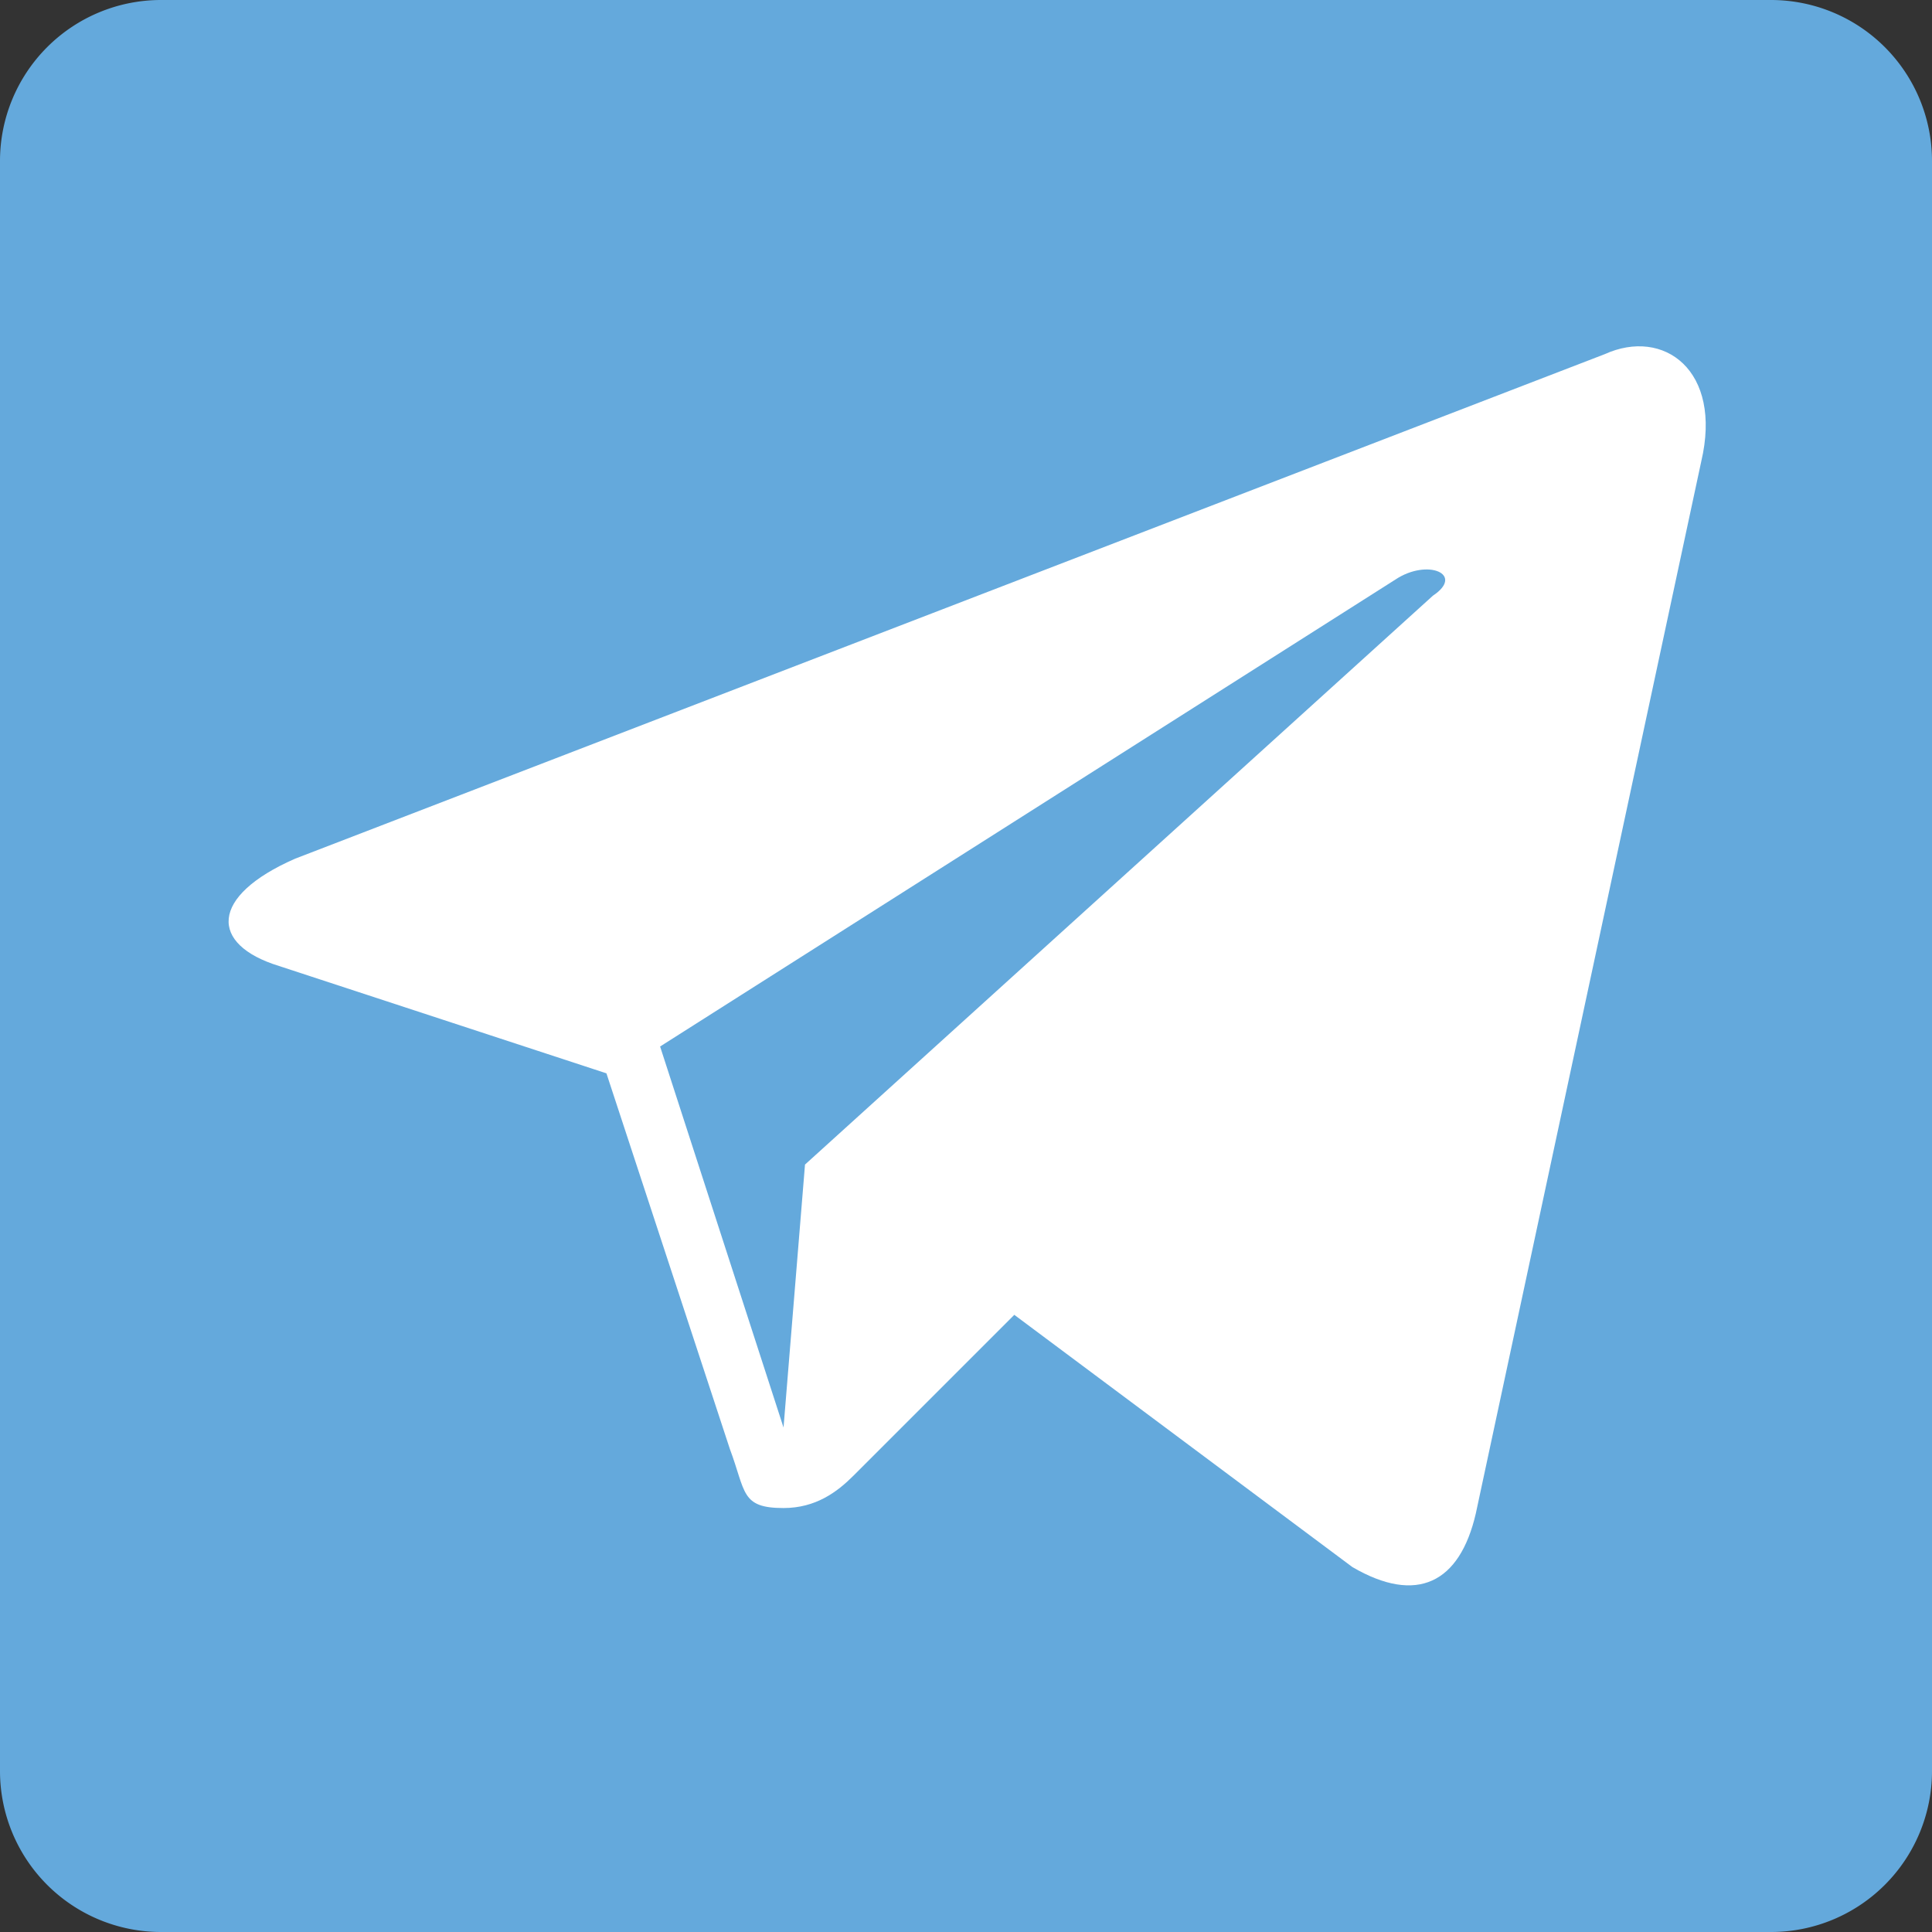
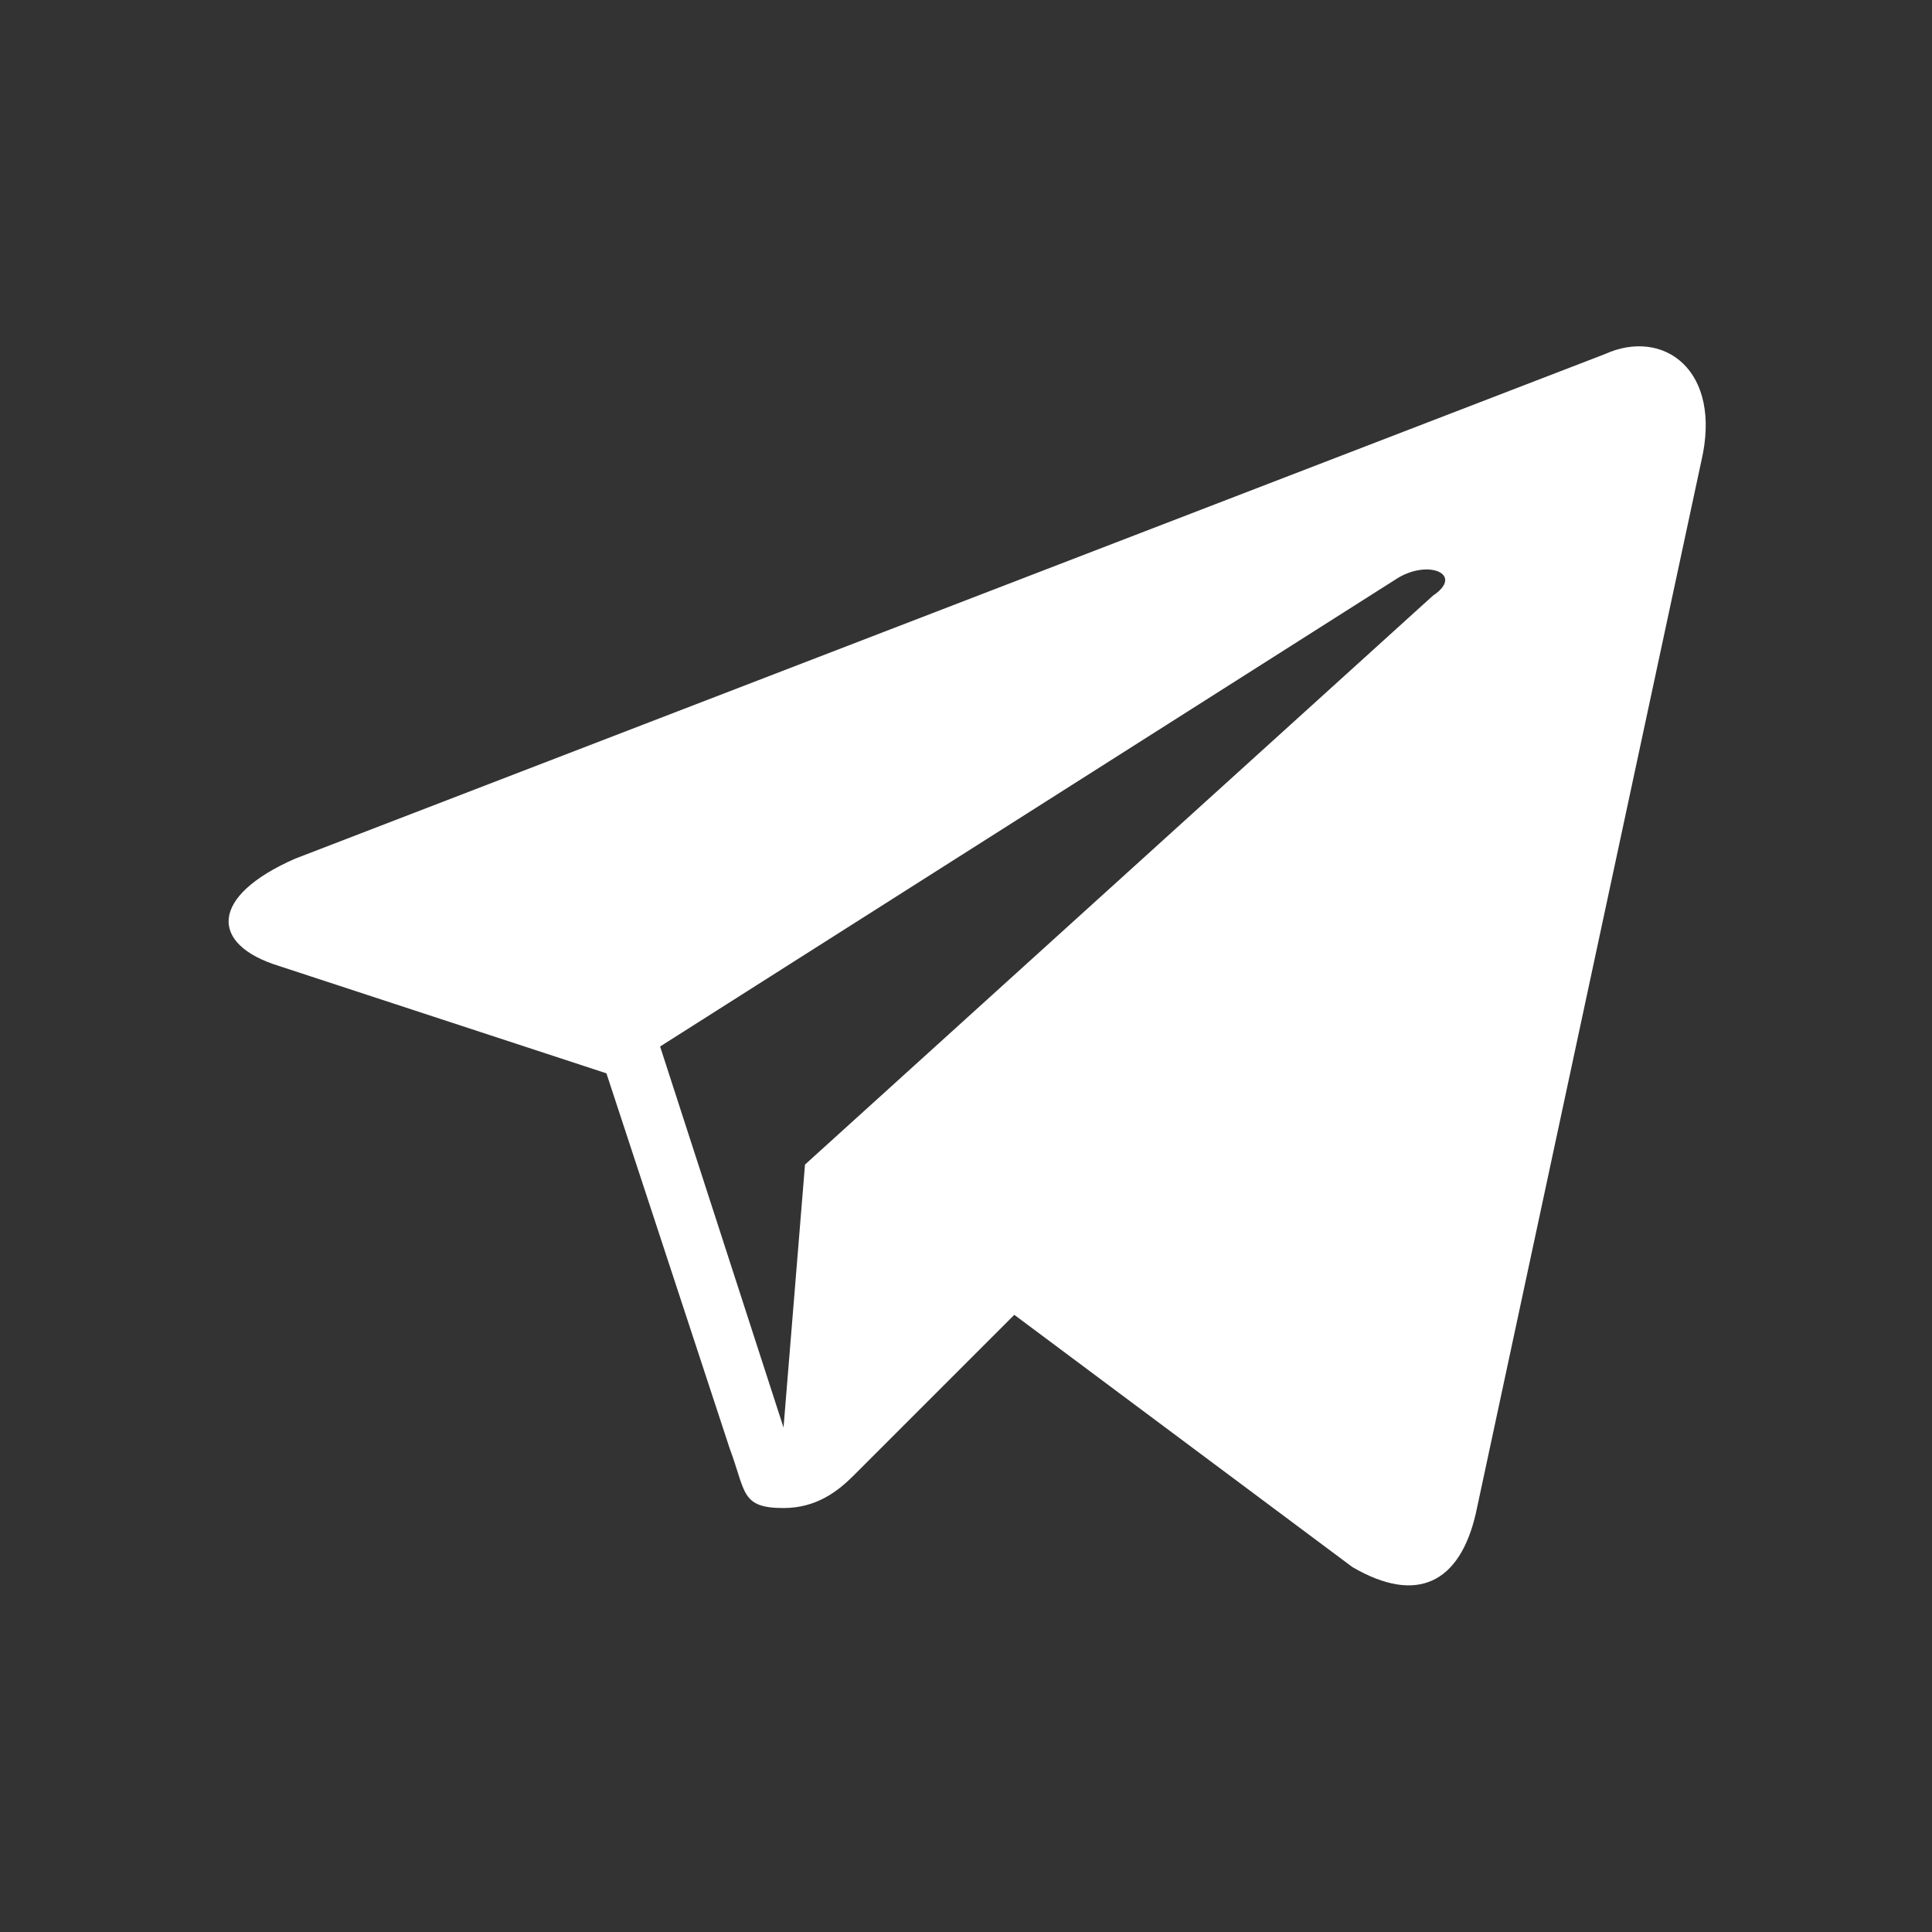
<svg xmlns="http://www.w3.org/2000/svg" width="36" height="36" fill="none" viewBox="0 0 36 36">
  <rect x="0" y="0" width="36" height="36" fill="#333333" stroke="none" />
-   <path fill="#64A9DC" d="M33 0H3a3 3 0 0 0-3 3v30a3 3 0 0 0 3 3h30a3 3 0 0 0 3-3V3a3 3 0 0 0-3-3Z" />
  <path fill="#fff" d="M29.9 6.6 5.5 16c-1.6.7-1.6 1.6-.3 2l6.1 2 2.3 7c.3.8.2 1.1 1 1.1.6 0 1-.3 1.3-.6l3-3 6.3 4.7c1.2.7 2 .3 2.3-1l4.2-19.6c.4-1.7-.7-2.5-1.8-2ZM12.3 19.5 26 10.8c.6-.4 1.3-.1.7.3L15 21.7l-.4 4.9-2.3-7.1Z" />
</svg>